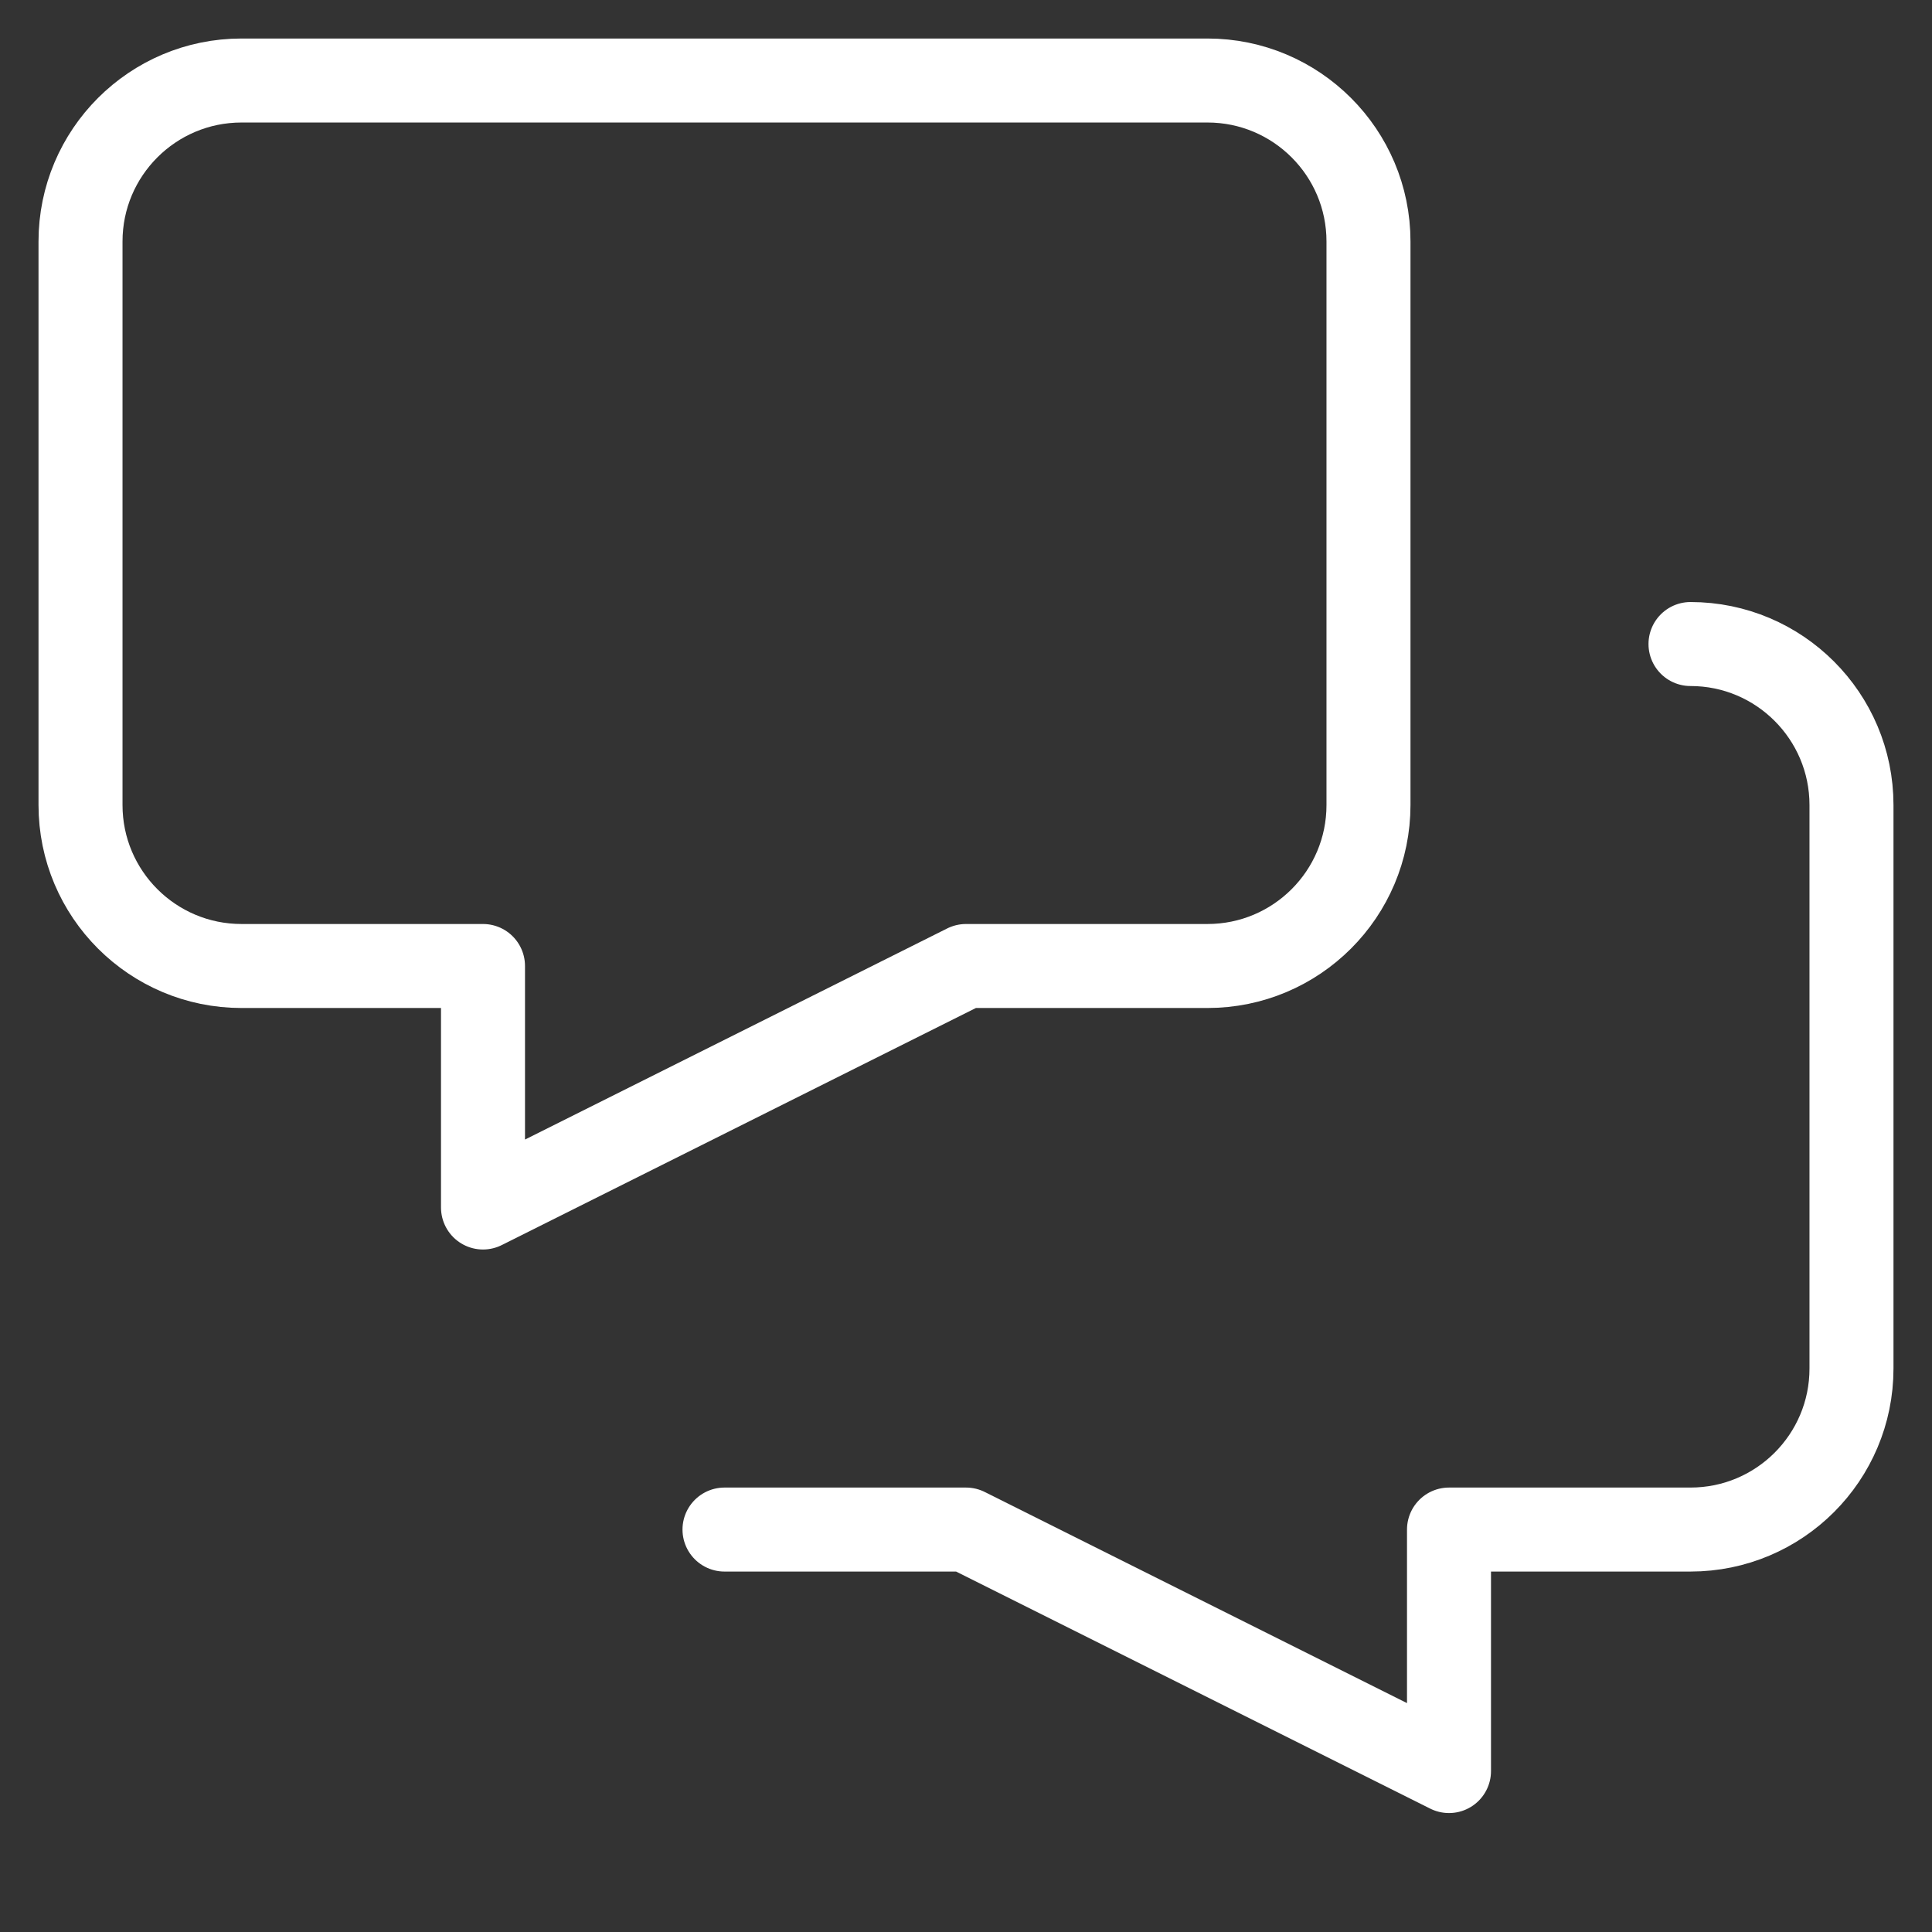
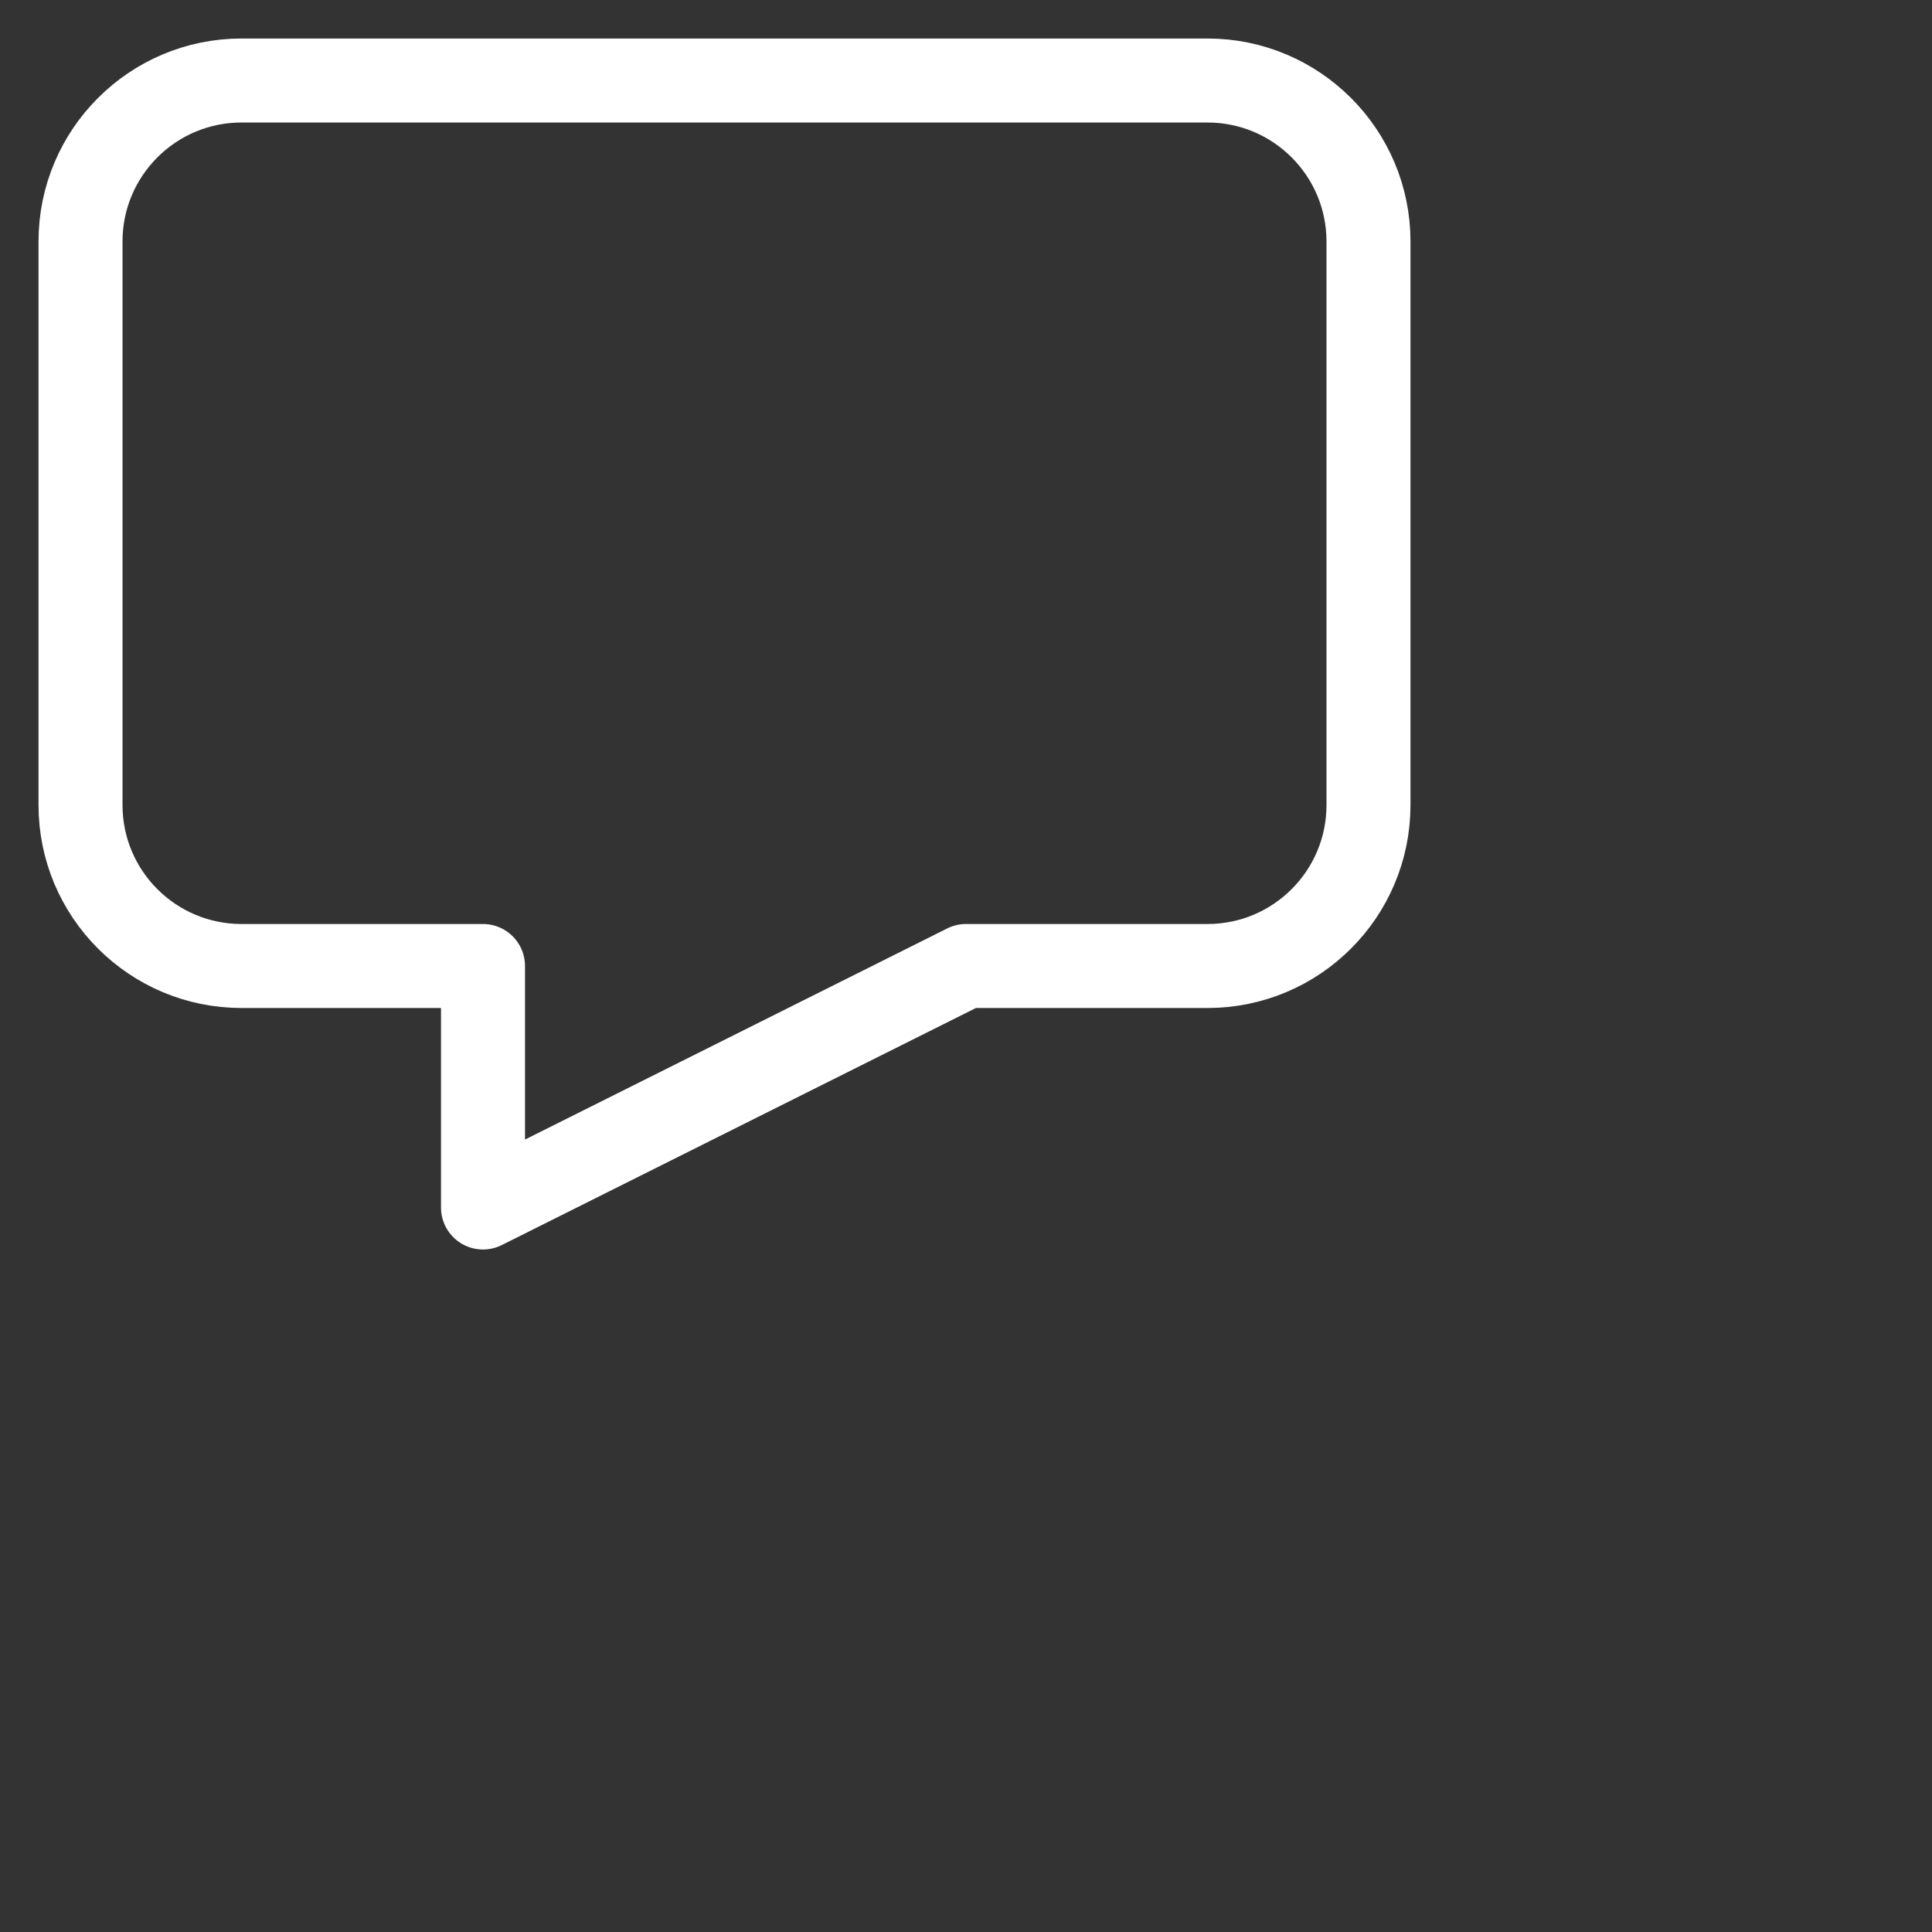
<svg xmlns="http://www.w3.org/2000/svg" width="46" height="46" viewBox="0 0 46 46" fill="none">
  <rect x="0" y="0" width="46" height="46" fill="#333333" stroke="none" />
-   <path d="M40.25 15.334C42.366 15.334 44.083 17.052 44.083 19.168V32.584C44.083 34.702 42.366 36.418 40.25 36.418H34.5V42.168L23 36.418H17.25" stroke="white" stroke-width="2" stroke-linecap="round" stroke-linejoin="round" />
  <path fill-rule="evenodd" clip-rule="evenodd" d="M28.75 1.917H5.75C3.634 1.917 1.917 3.634 1.917 5.75V19.167C1.917 21.285 3.634 23 5.75 23H11.5V28.75L23 23H28.75C30.866 23 32.583 21.285 32.583 19.167V5.75C32.583 3.634 30.866 1.917 28.75 1.917Z" stroke="white" stroke-width="2" stroke-linecap="round" stroke-linejoin="round" />
</svg>